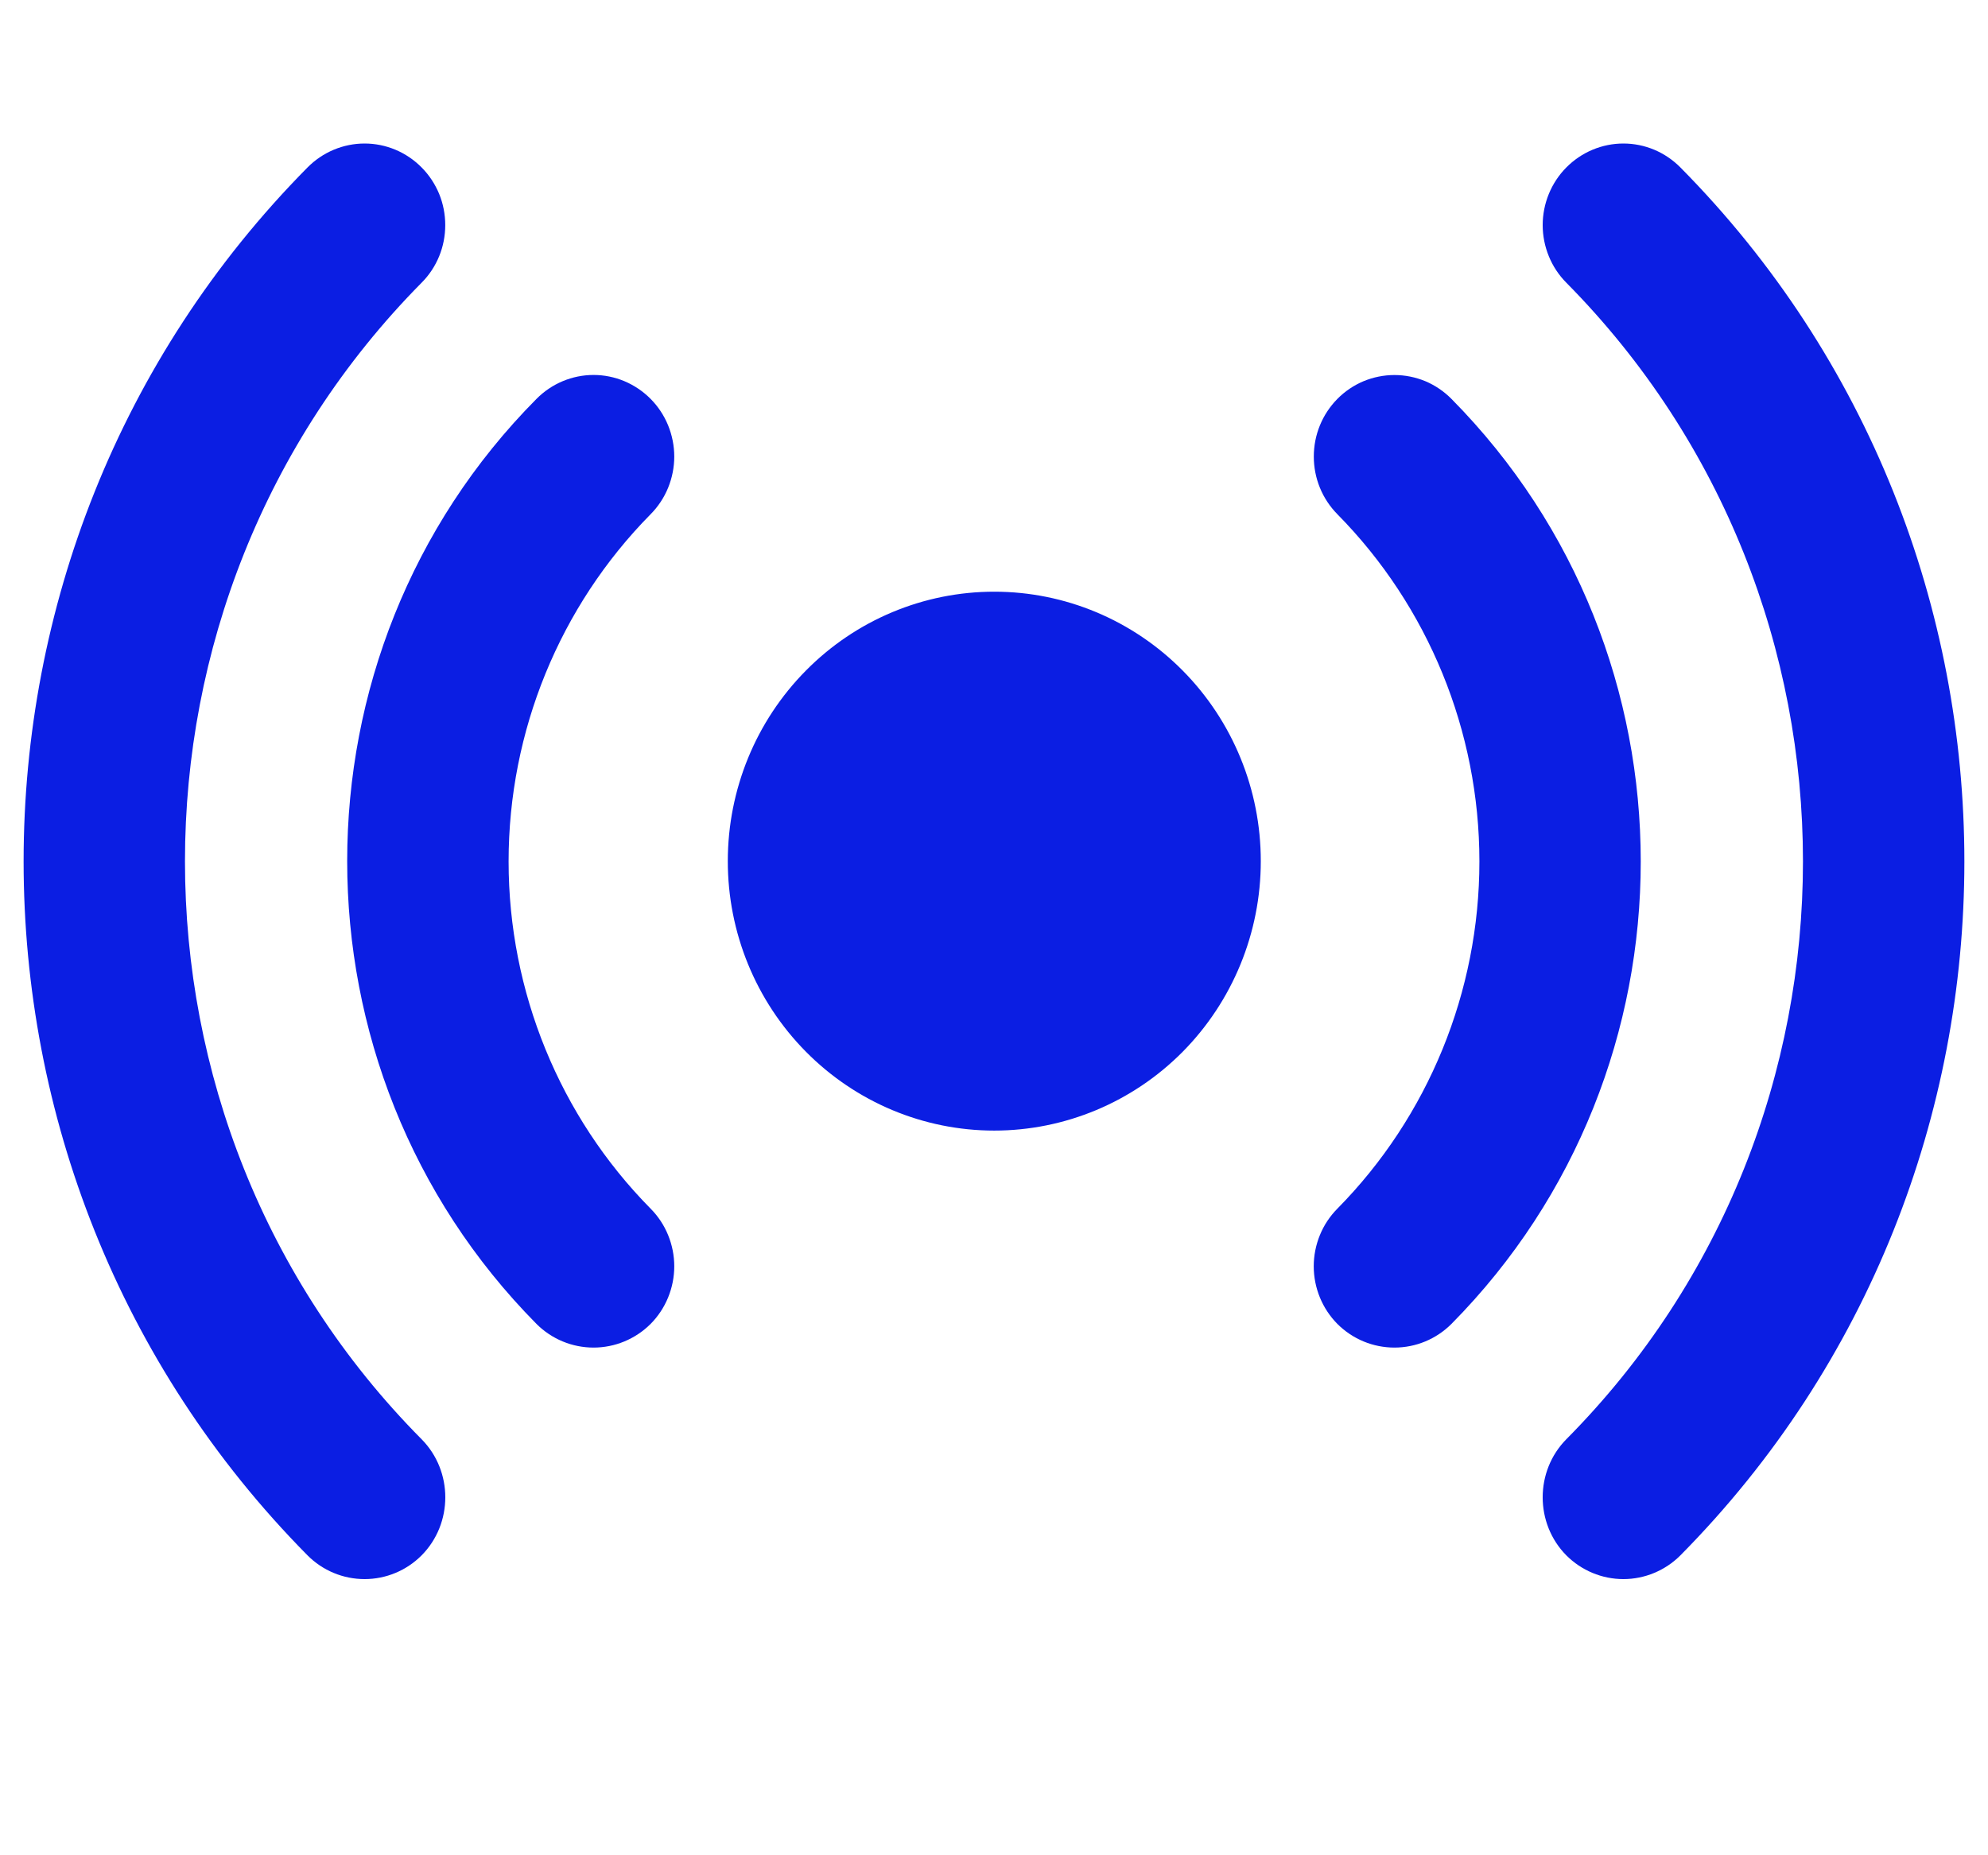
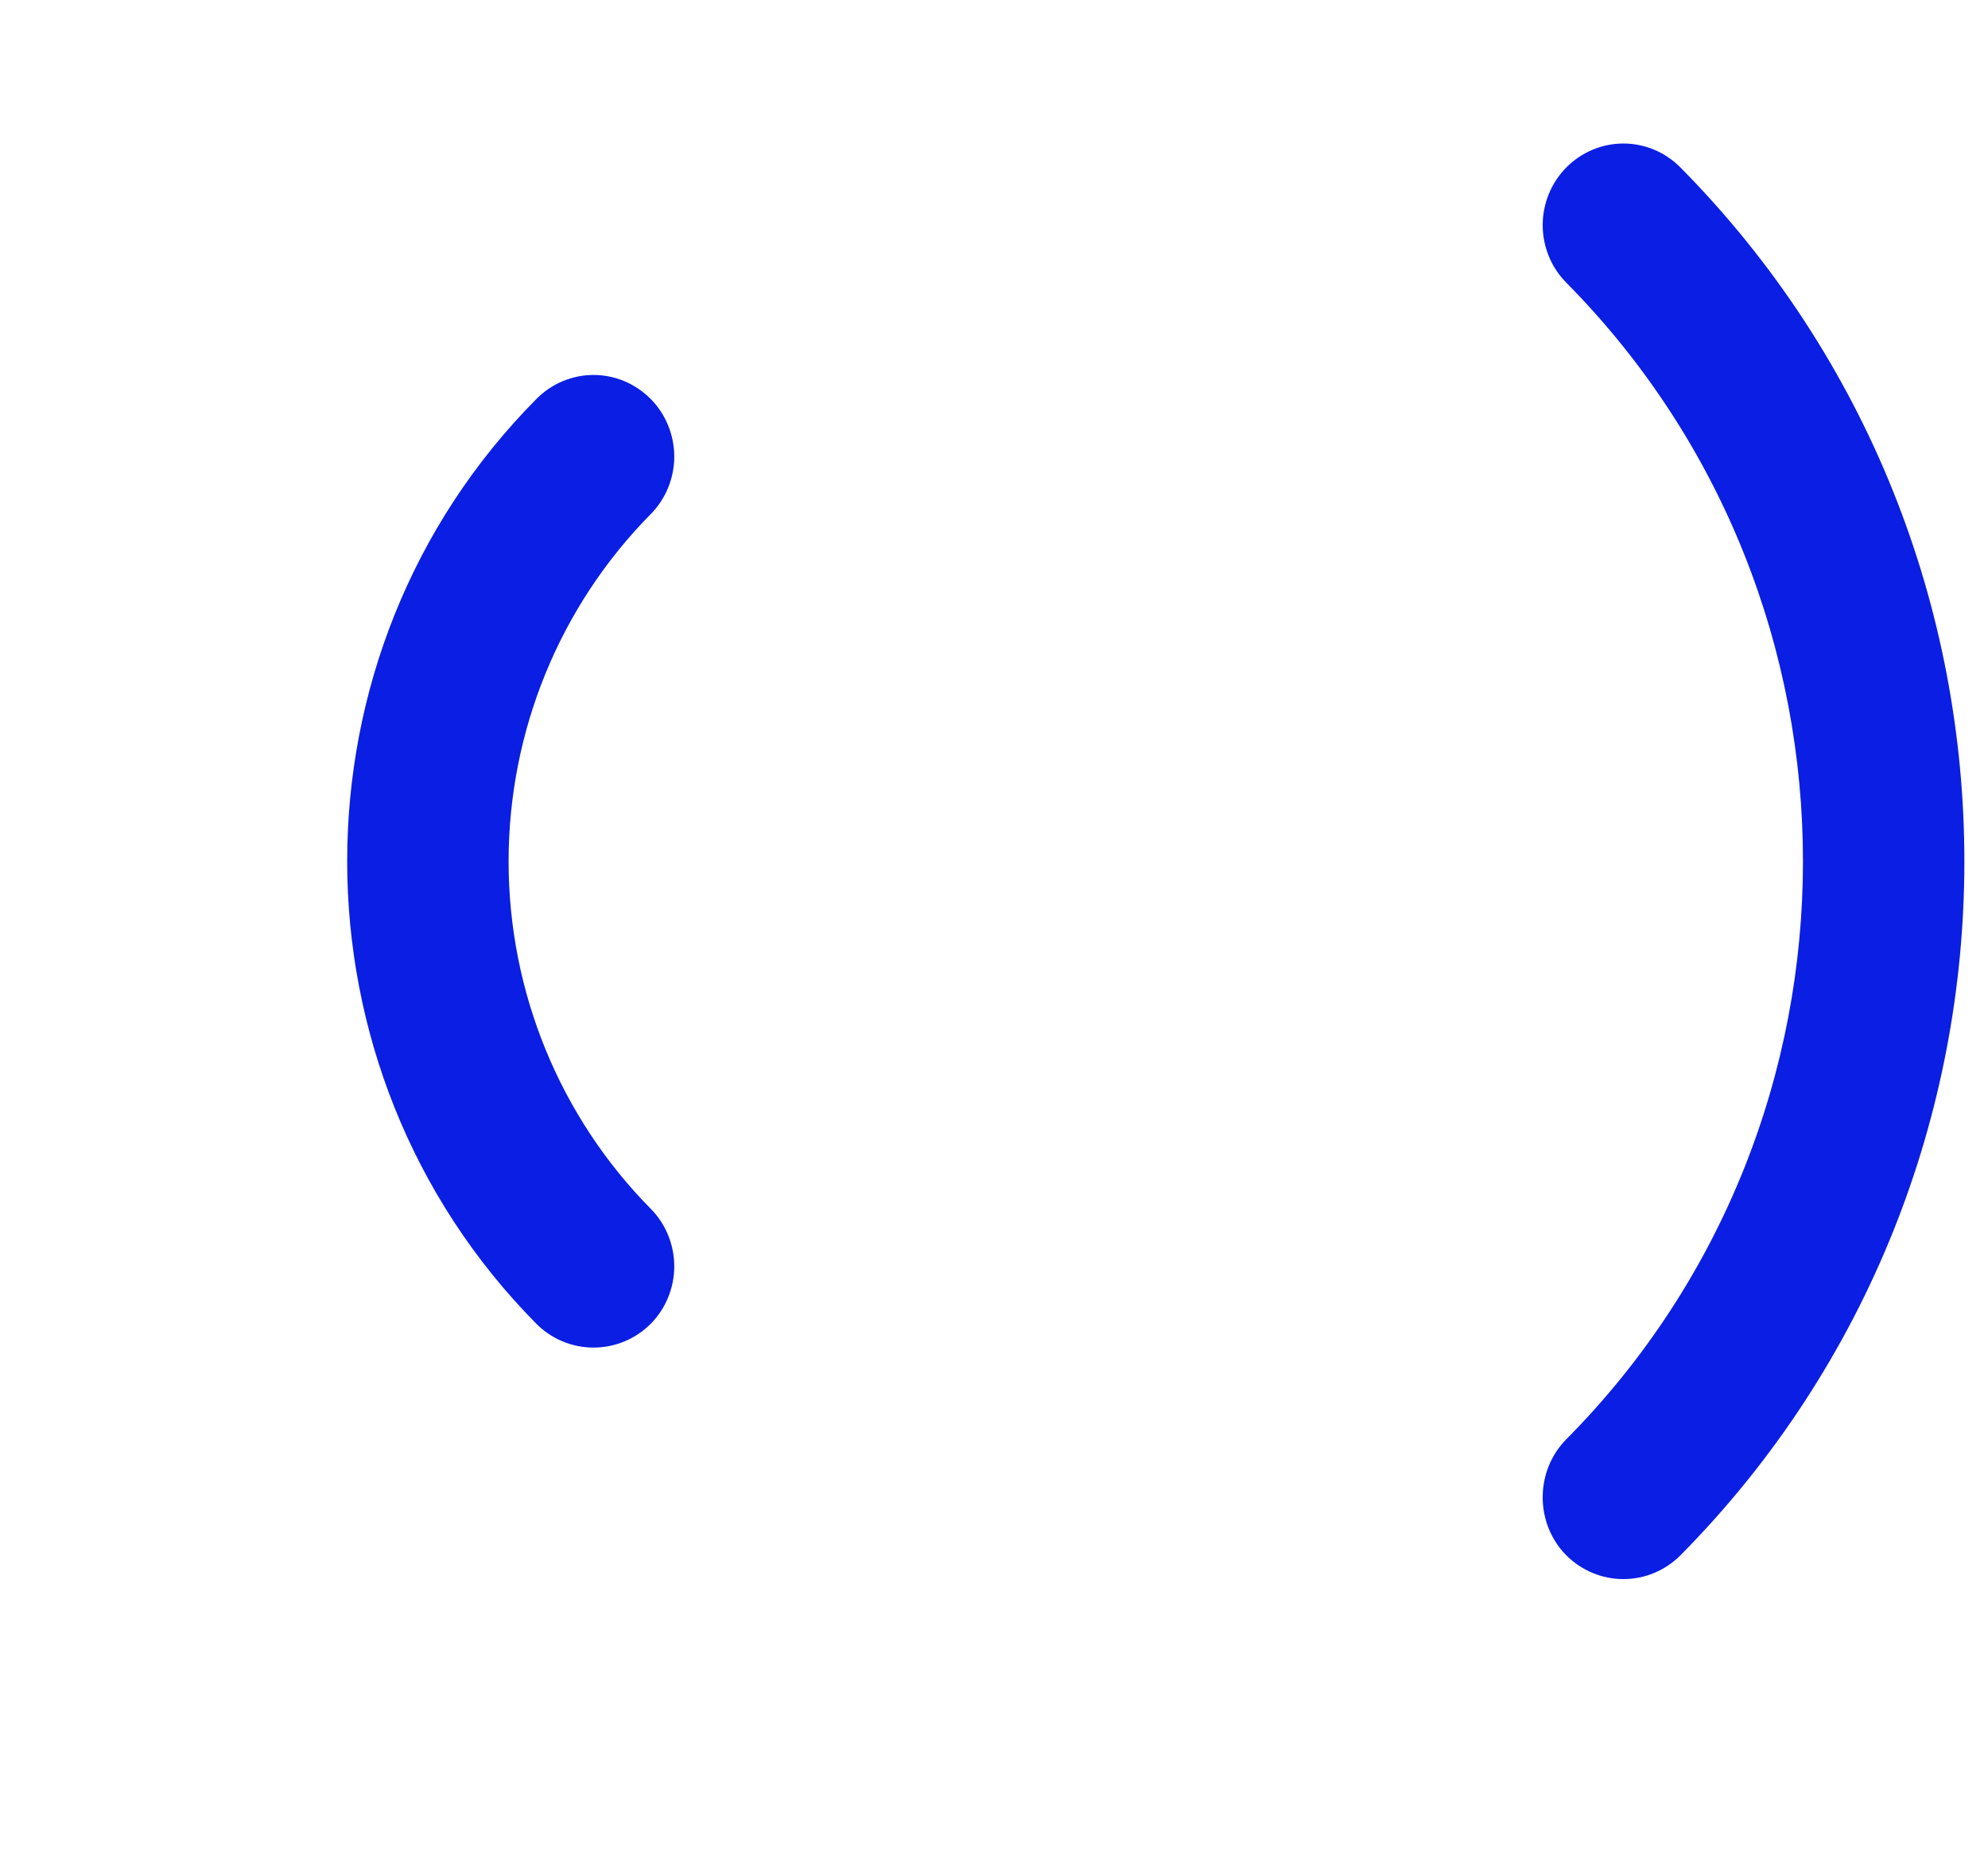
<svg xmlns="http://www.w3.org/2000/svg" width="30" height="28" viewBox="0 0 30 28" fill="none">
  <path d="M9.818 6.02C9.705 5.906 9.57 5.815 9.423 5.753C9.275 5.691 9.117 5.659 8.957 5.659C8.797 5.659 8.639 5.691 8.491 5.753C8.343 5.815 8.209 5.906 8.096 6.02C4.287 9.859 4.287 16.13 8.096 19.981C8.325 20.21 8.635 20.338 8.957 20.338C9.279 20.338 9.588 20.21 9.818 19.981C9.931 19.867 10.021 19.731 10.082 19.582C10.143 19.433 10.175 19.273 10.175 19.111C10.175 18.949 10.143 18.789 10.082 18.64C10.021 18.49 9.931 18.355 9.818 18.241C8.445 16.85 7.675 14.965 7.675 13.001C7.675 11.036 8.445 9.152 9.818 7.761C9.931 7.647 10.021 7.511 10.082 7.362C10.143 7.212 10.175 7.052 10.175 6.891C10.175 6.729 10.143 6.569 10.082 6.419C10.021 6.27 9.931 6.134 9.818 6.02ZM25.358 23.474C31.072 17.697 31.072 8.304 25.358 2.527C25.245 2.413 25.111 2.322 24.964 2.26C24.816 2.198 24.658 2.166 24.498 2.166C24.338 2.166 24.18 2.198 24.032 2.26C23.884 2.322 23.75 2.413 23.637 2.527C23.524 2.641 23.434 2.777 23.373 2.926C23.312 3.075 23.28 3.236 23.28 3.397C23.28 3.559 23.312 3.719 23.373 3.868C23.434 4.018 23.524 4.153 23.637 4.267C28.398 9.082 28.398 16.92 23.637 21.721C23.161 22.203 23.161 22.993 23.637 23.474C23.866 23.703 24.175 23.832 24.498 23.832C24.82 23.832 25.129 23.703 25.358 23.474Z" fill="#0B1EE3" />
-   <path d="M20.182 19.981C20.411 20.21 20.72 20.338 21.043 20.338C21.365 20.338 21.674 20.21 21.903 19.981C25.712 16.13 25.712 9.872 21.903 6.02C21.79 5.906 21.656 5.815 21.509 5.753C21.361 5.692 21.203 5.66 21.043 5.66C20.883 5.66 20.725 5.692 20.577 5.753C20.429 5.815 20.295 5.906 20.182 6.02C20.069 6.135 19.979 6.27 19.918 6.42C19.857 6.569 19.826 6.729 19.826 6.891C19.826 7.052 19.857 7.212 19.918 7.361C19.979 7.511 20.069 7.646 20.182 7.761C21.554 9.152 22.325 11.036 22.325 13.001C22.325 14.965 21.554 16.85 20.182 18.241C20.069 18.355 19.979 18.49 19.918 18.64C19.857 18.789 19.825 18.949 19.825 19.111C19.825 19.273 19.857 19.433 19.918 19.582C19.979 19.731 20.069 19.867 20.182 19.981ZM4.641 23.474C4.87 23.704 5.179 23.832 5.502 23.832C5.824 23.832 6.133 23.704 6.362 23.474C6.839 22.993 6.839 22.203 6.362 21.721C1.601 16.92 1.601 9.082 6.362 4.267C6.476 4.153 6.565 4.018 6.627 3.868C6.688 3.719 6.719 3.559 6.719 3.397C6.719 3.236 6.688 3.075 6.627 2.926C6.565 2.777 6.476 2.641 6.362 2.527C6.25 2.413 6.115 2.322 5.968 2.26C5.82 2.198 5.662 2.166 5.502 2.166C5.342 2.166 5.184 2.198 5.036 2.26C4.888 2.322 4.754 2.413 4.641 2.527C-1.072 8.304 -1.072 17.697 4.641 23.474ZM15.006 8.93C13.939 8.929 12.916 9.357 12.162 10.12C11.407 10.882 10.983 11.917 10.983 12.995C10.982 14.074 11.406 15.108 12.16 15.871C12.914 16.634 13.937 17.063 15.003 17.063C16.07 17.063 17.093 16.635 17.848 15.873C18.602 15.11 19.026 14.076 19.026 12.998C19.027 11.919 18.603 10.884 17.849 10.122C17.095 9.359 16.073 8.93 15.006 8.93Z" fill="#0B1EE3" />
</svg>